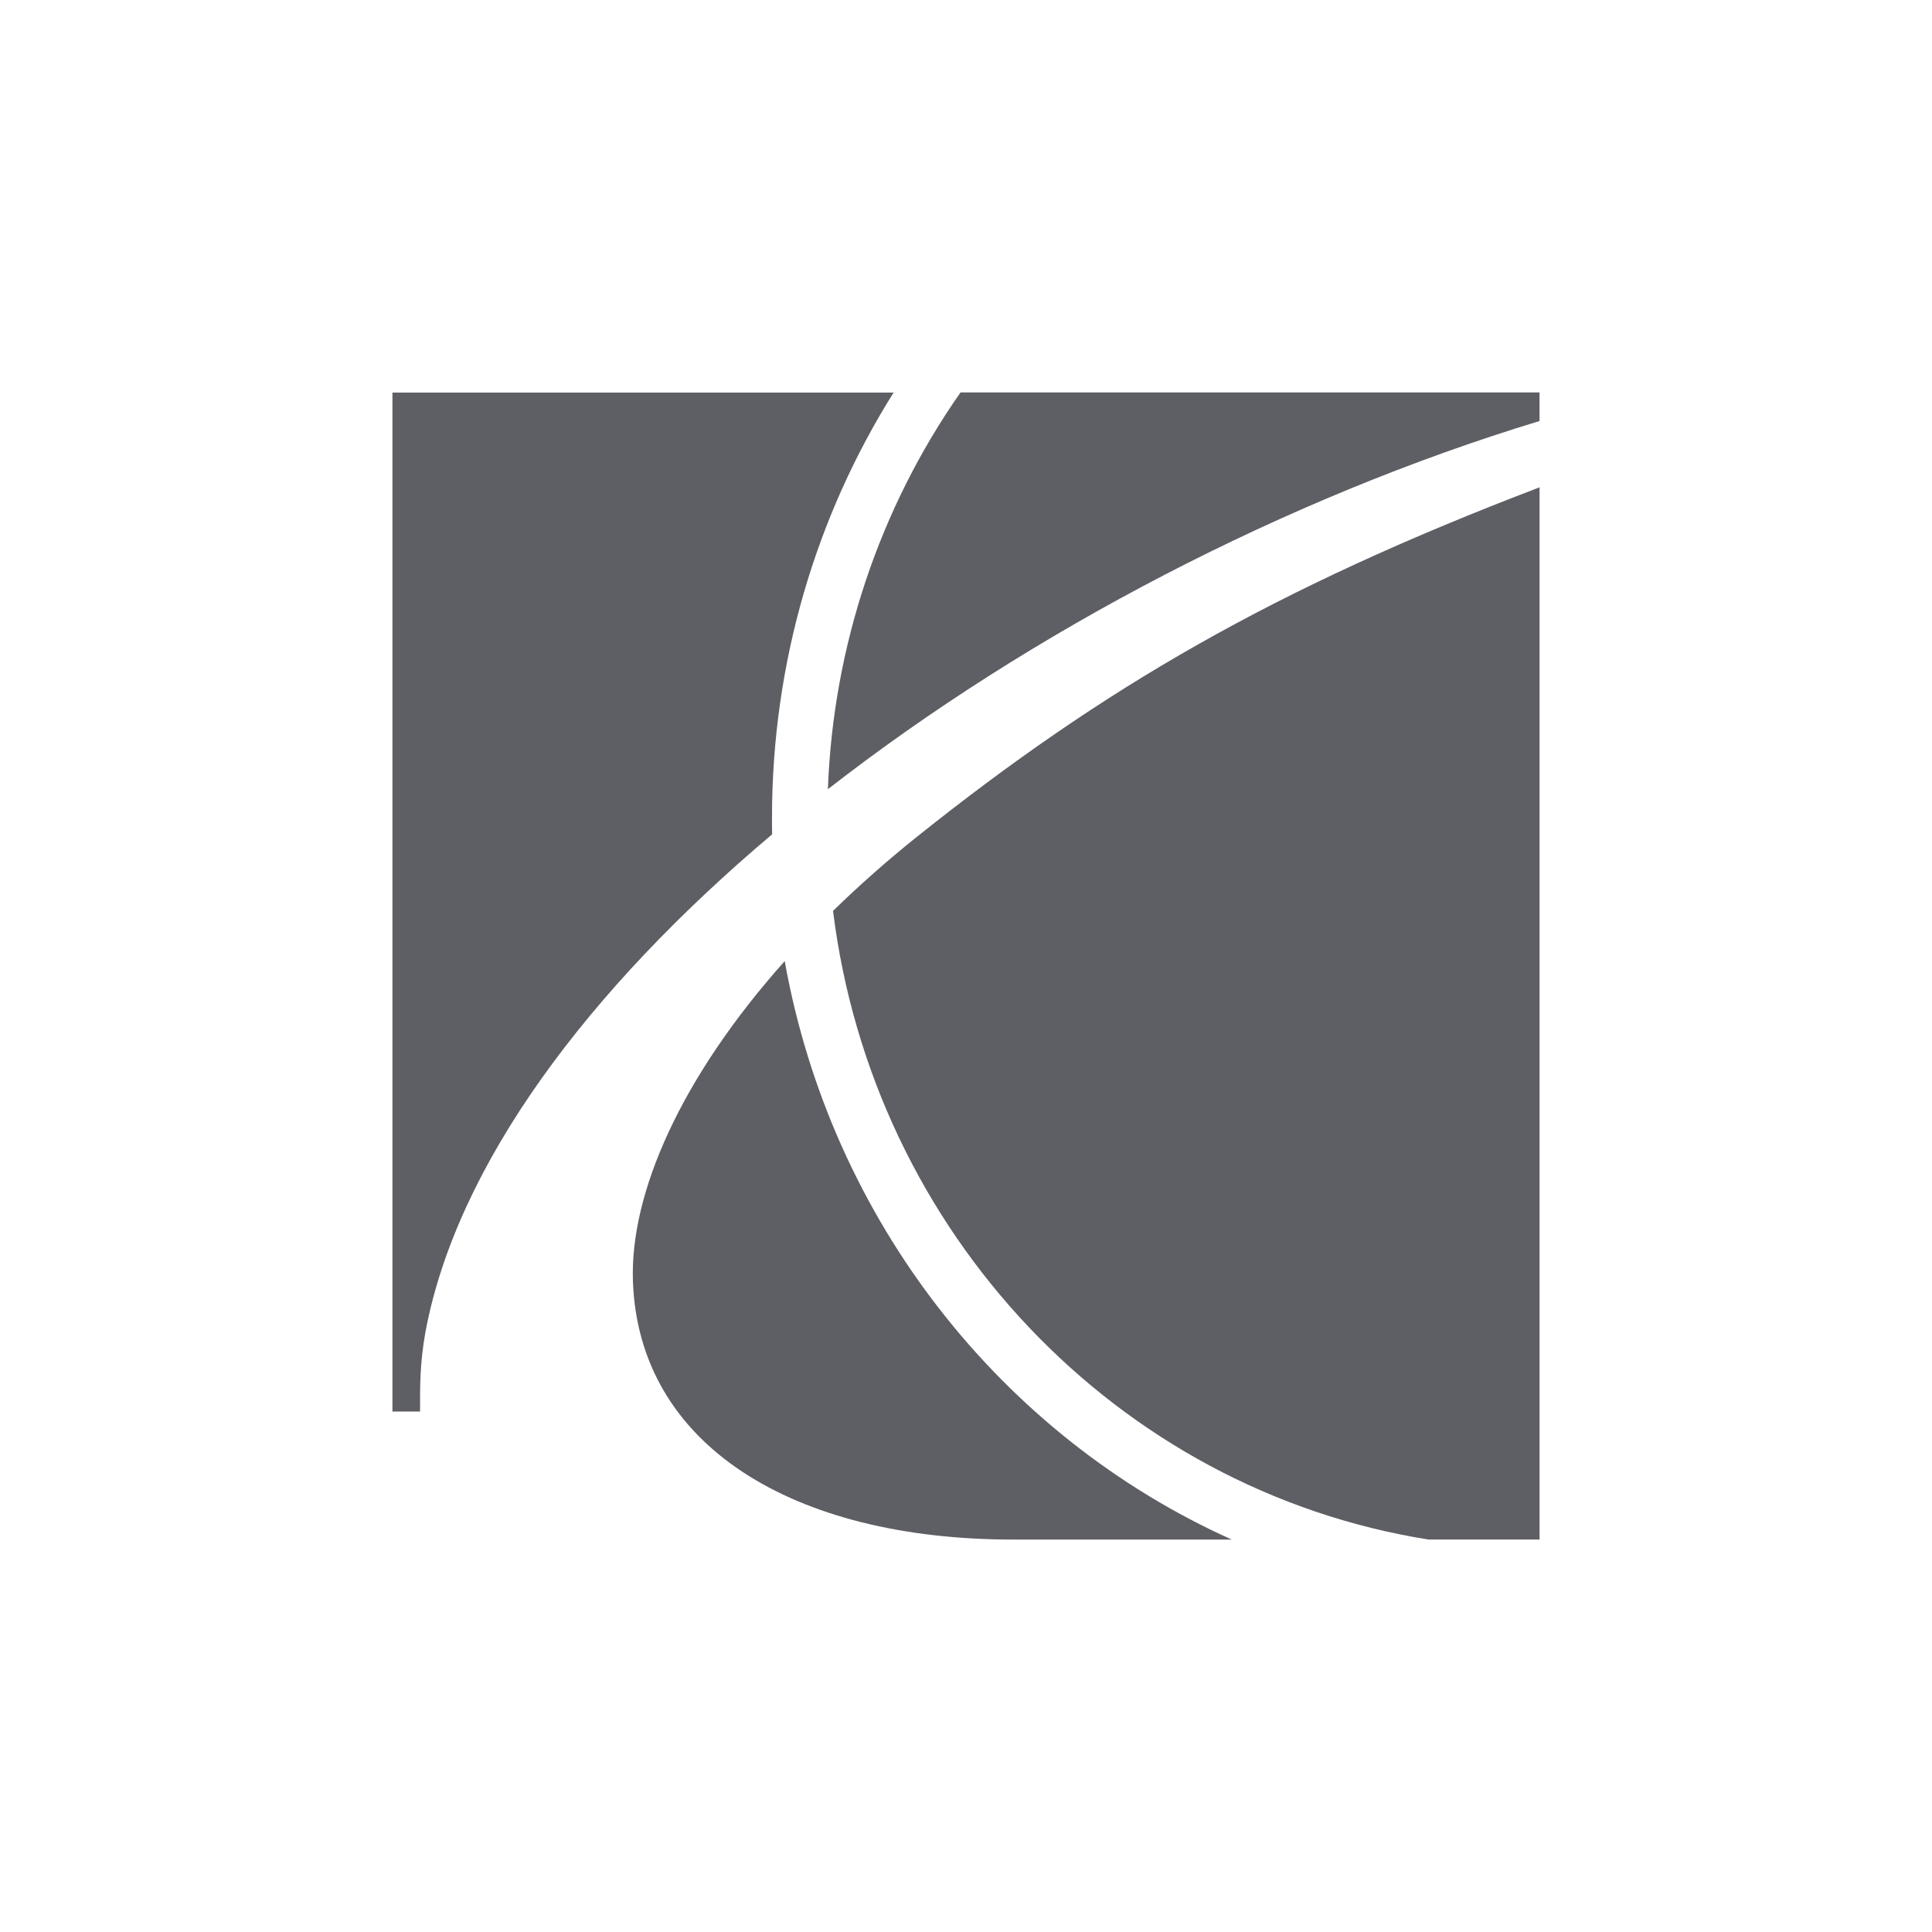
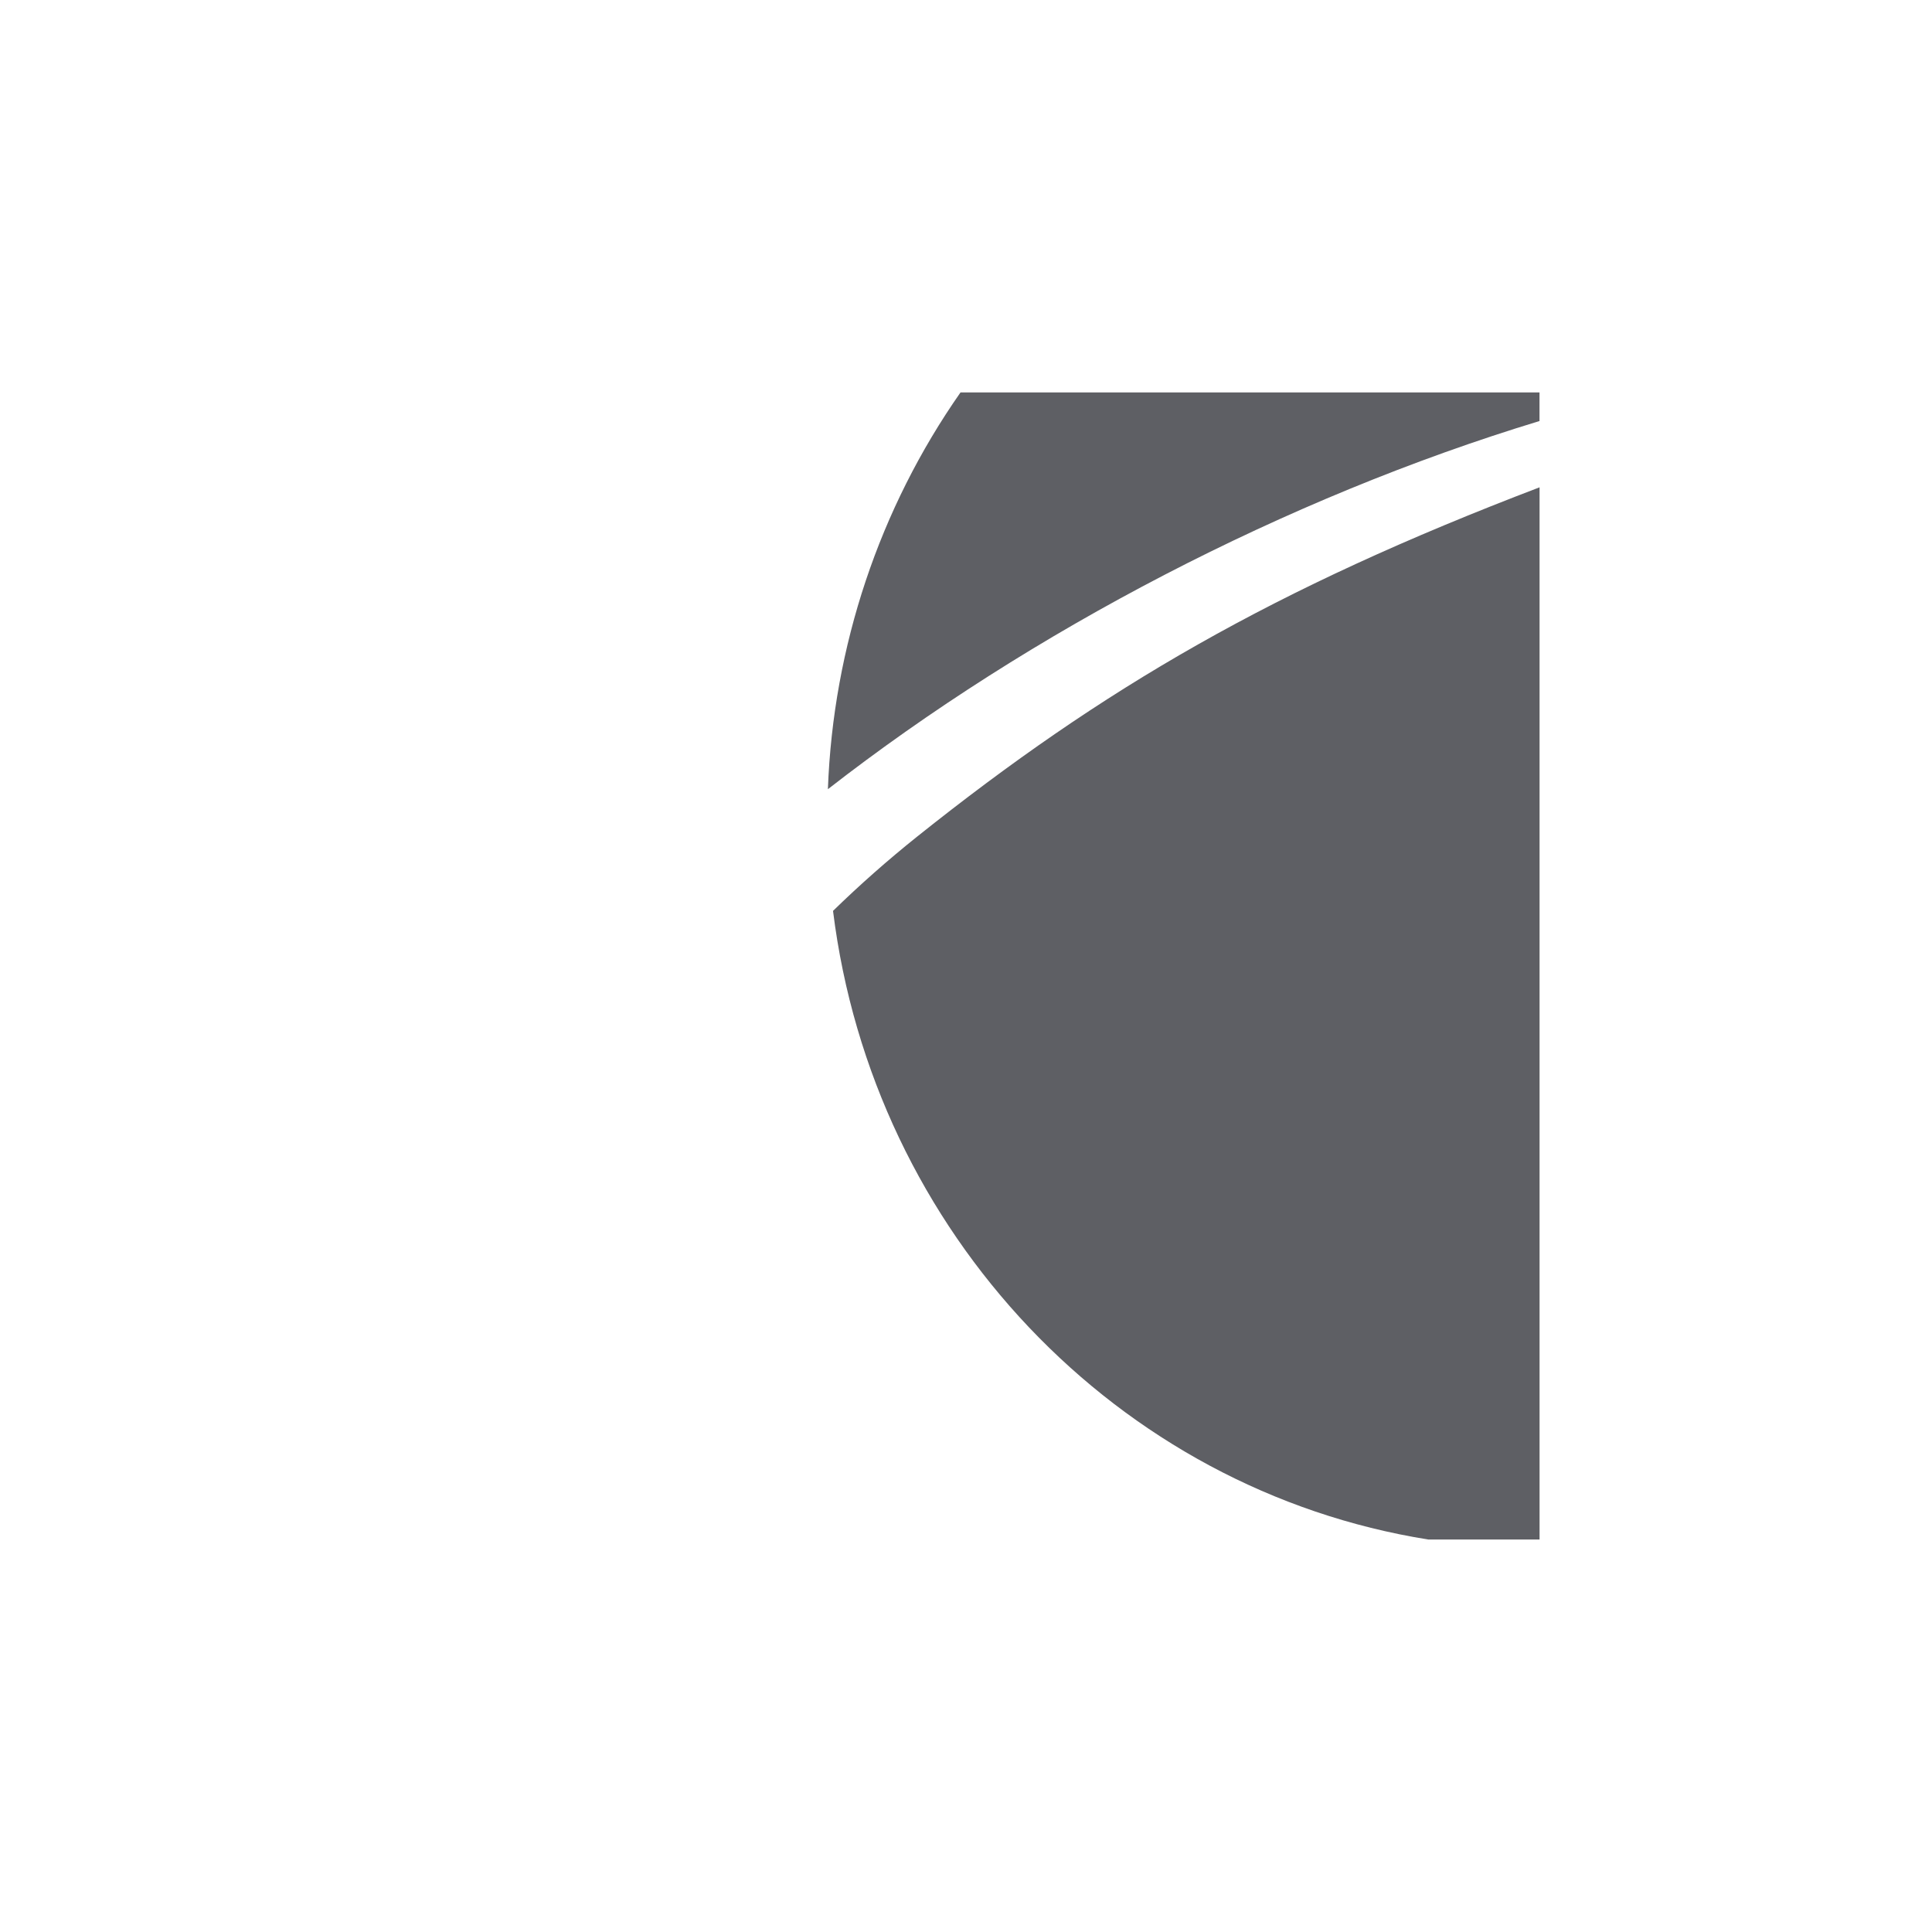
<svg xmlns="http://www.w3.org/2000/svg" width="64" height="64" viewBox="0 0 64 64" fill="none">
  <path d="M27.425 26.143C27.6 21.415 29.129 16.843 31.818 13H50.998V13.947C42.597 16.5 34.143 20.911 27.425 26.143ZM47.316 50.999C37.015 49.354 28.918 40.847 27.595 30.174C28.483 29.309 29.41 28.491 30.376 27.718C36.544 22.793 42.165 19.511 51 16.143V50.999H47.316Z" fill="#5E5F64" />
-   <path d="M40.803 51C33.197 47.585 27.536 40.449 25.995 31.837C22.539 35.709 20.869 39.542 20.966 42.428C21.148 47.877 26.267 51 33.558 51H40.803ZM25.578 27.638C25.573 27.461 25.573 27.279 25.573 27.099C25.573 21.907 27.053 17.064 29.602 13.004H13V46.76H13.915C13.915 45.893 13.905 45.183 14.095 44.113C15.138 38.567 19.49 32.772 25.578 27.638Z" fill="#5E5F64" />
</svg>